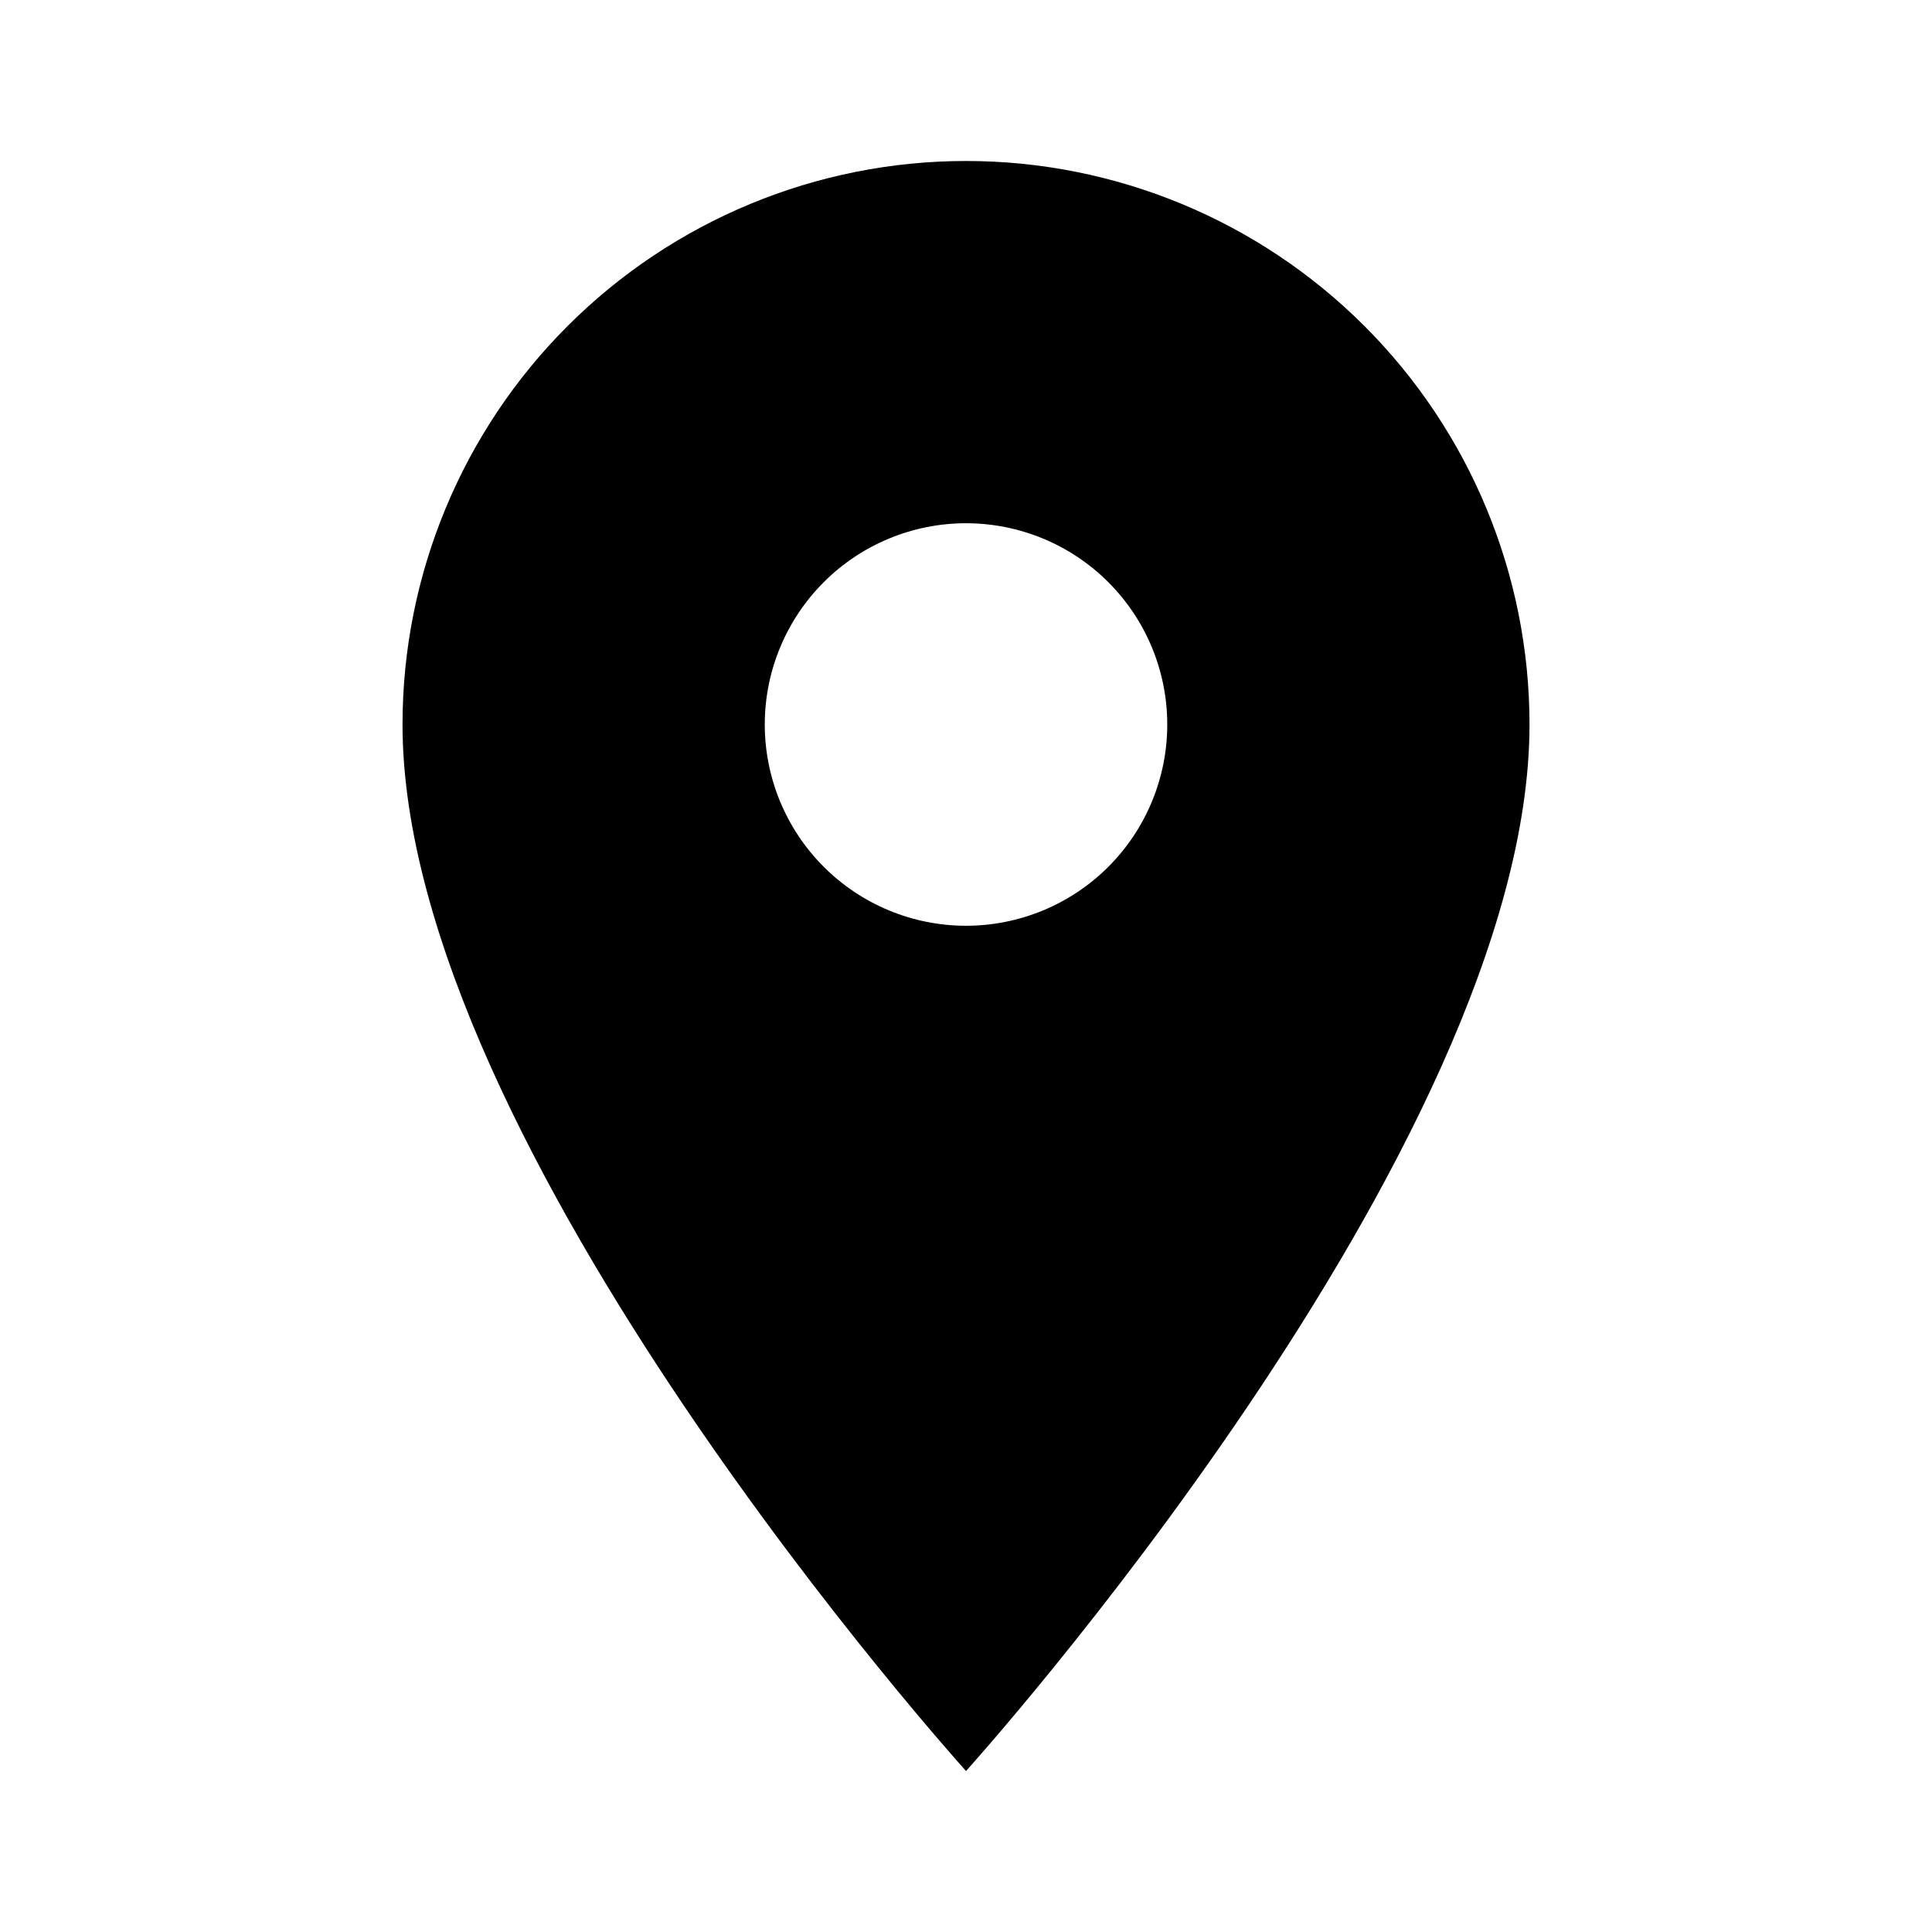
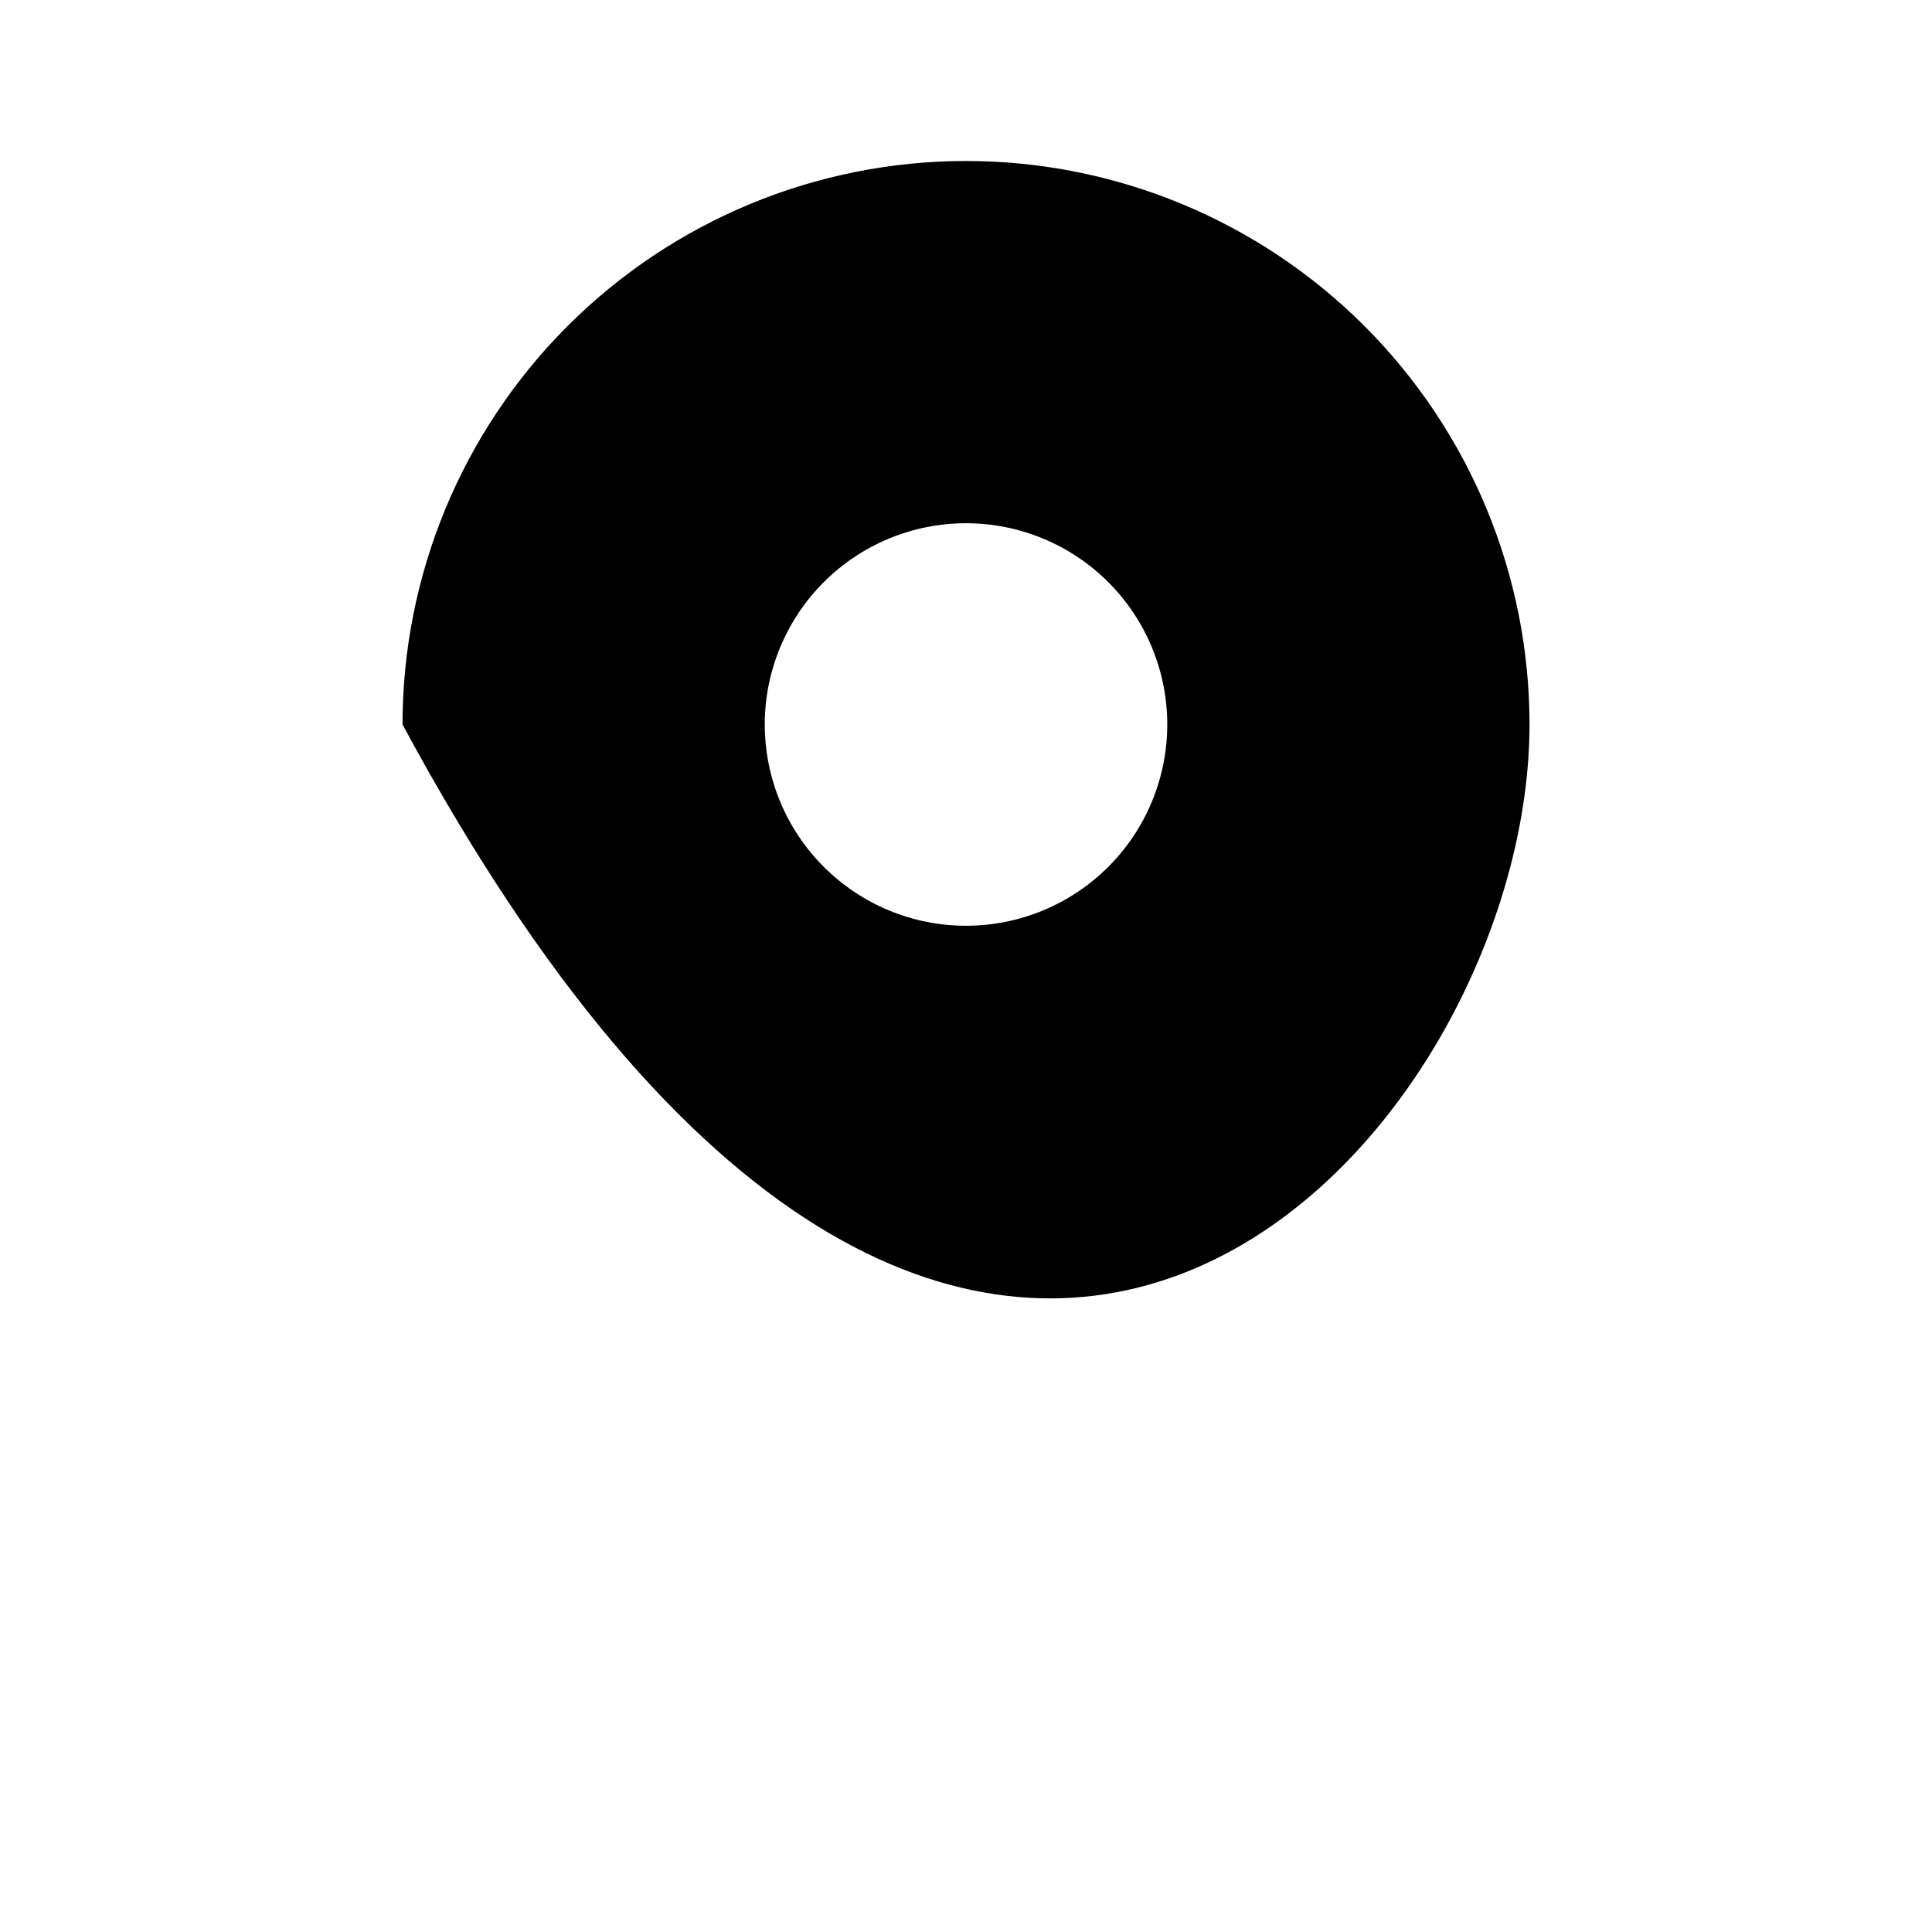
<svg xmlns="http://www.w3.org/2000/svg" width="58" height="58" viewBox="0 0 58 58" fill="none">
-   <path d="M29.001 27.792C27.398 27.792 25.862 27.155 24.729 26.022C23.596 24.889 22.959 23.352 22.959 21.75C22.959 20.148 23.596 18.611 24.729 17.478C25.862 16.345 27.398 15.708 29.001 15.708C30.603 15.708 32.14 16.345 33.273 17.478C34.406 18.611 35.042 20.148 35.042 21.75C35.042 22.543 34.886 23.329 34.582 24.062C34.279 24.795 33.834 25.461 33.273 26.022C32.712 26.583 32.046 27.028 31.313 27.332C30.58 27.635 29.794 27.792 29.001 27.792ZM29.001 4.833C24.514 4.833 20.211 6.616 17.039 9.788C13.866 12.961 12.084 17.263 12.084 21.75C12.084 34.438 29.001 53.167 29.001 53.167C29.001 53.167 45.917 34.438 45.917 21.75C45.917 17.263 44.135 12.961 40.962 9.788C37.79 6.616 33.487 4.833 29.001 4.833Z" fill="black" />
+   <path d="M29.001 27.792C27.398 27.792 25.862 27.155 24.729 26.022C23.596 24.889 22.959 23.352 22.959 21.75C22.959 20.148 23.596 18.611 24.729 17.478C25.862 16.345 27.398 15.708 29.001 15.708C30.603 15.708 32.14 16.345 33.273 17.478C34.406 18.611 35.042 20.148 35.042 21.75C35.042 22.543 34.886 23.329 34.582 24.062C34.279 24.795 33.834 25.461 33.273 26.022C32.712 26.583 32.046 27.028 31.313 27.332C30.58 27.635 29.794 27.792 29.001 27.792ZM29.001 4.833C24.514 4.833 20.211 6.616 17.039 9.788C13.866 12.961 12.084 17.263 12.084 21.75C29.001 53.167 45.917 34.438 45.917 21.75C45.917 17.263 44.135 12.961 40.962 9.788C37.79 6.616 33.487 4.833 29.001 4.833Z" fill="black" />
</svg>